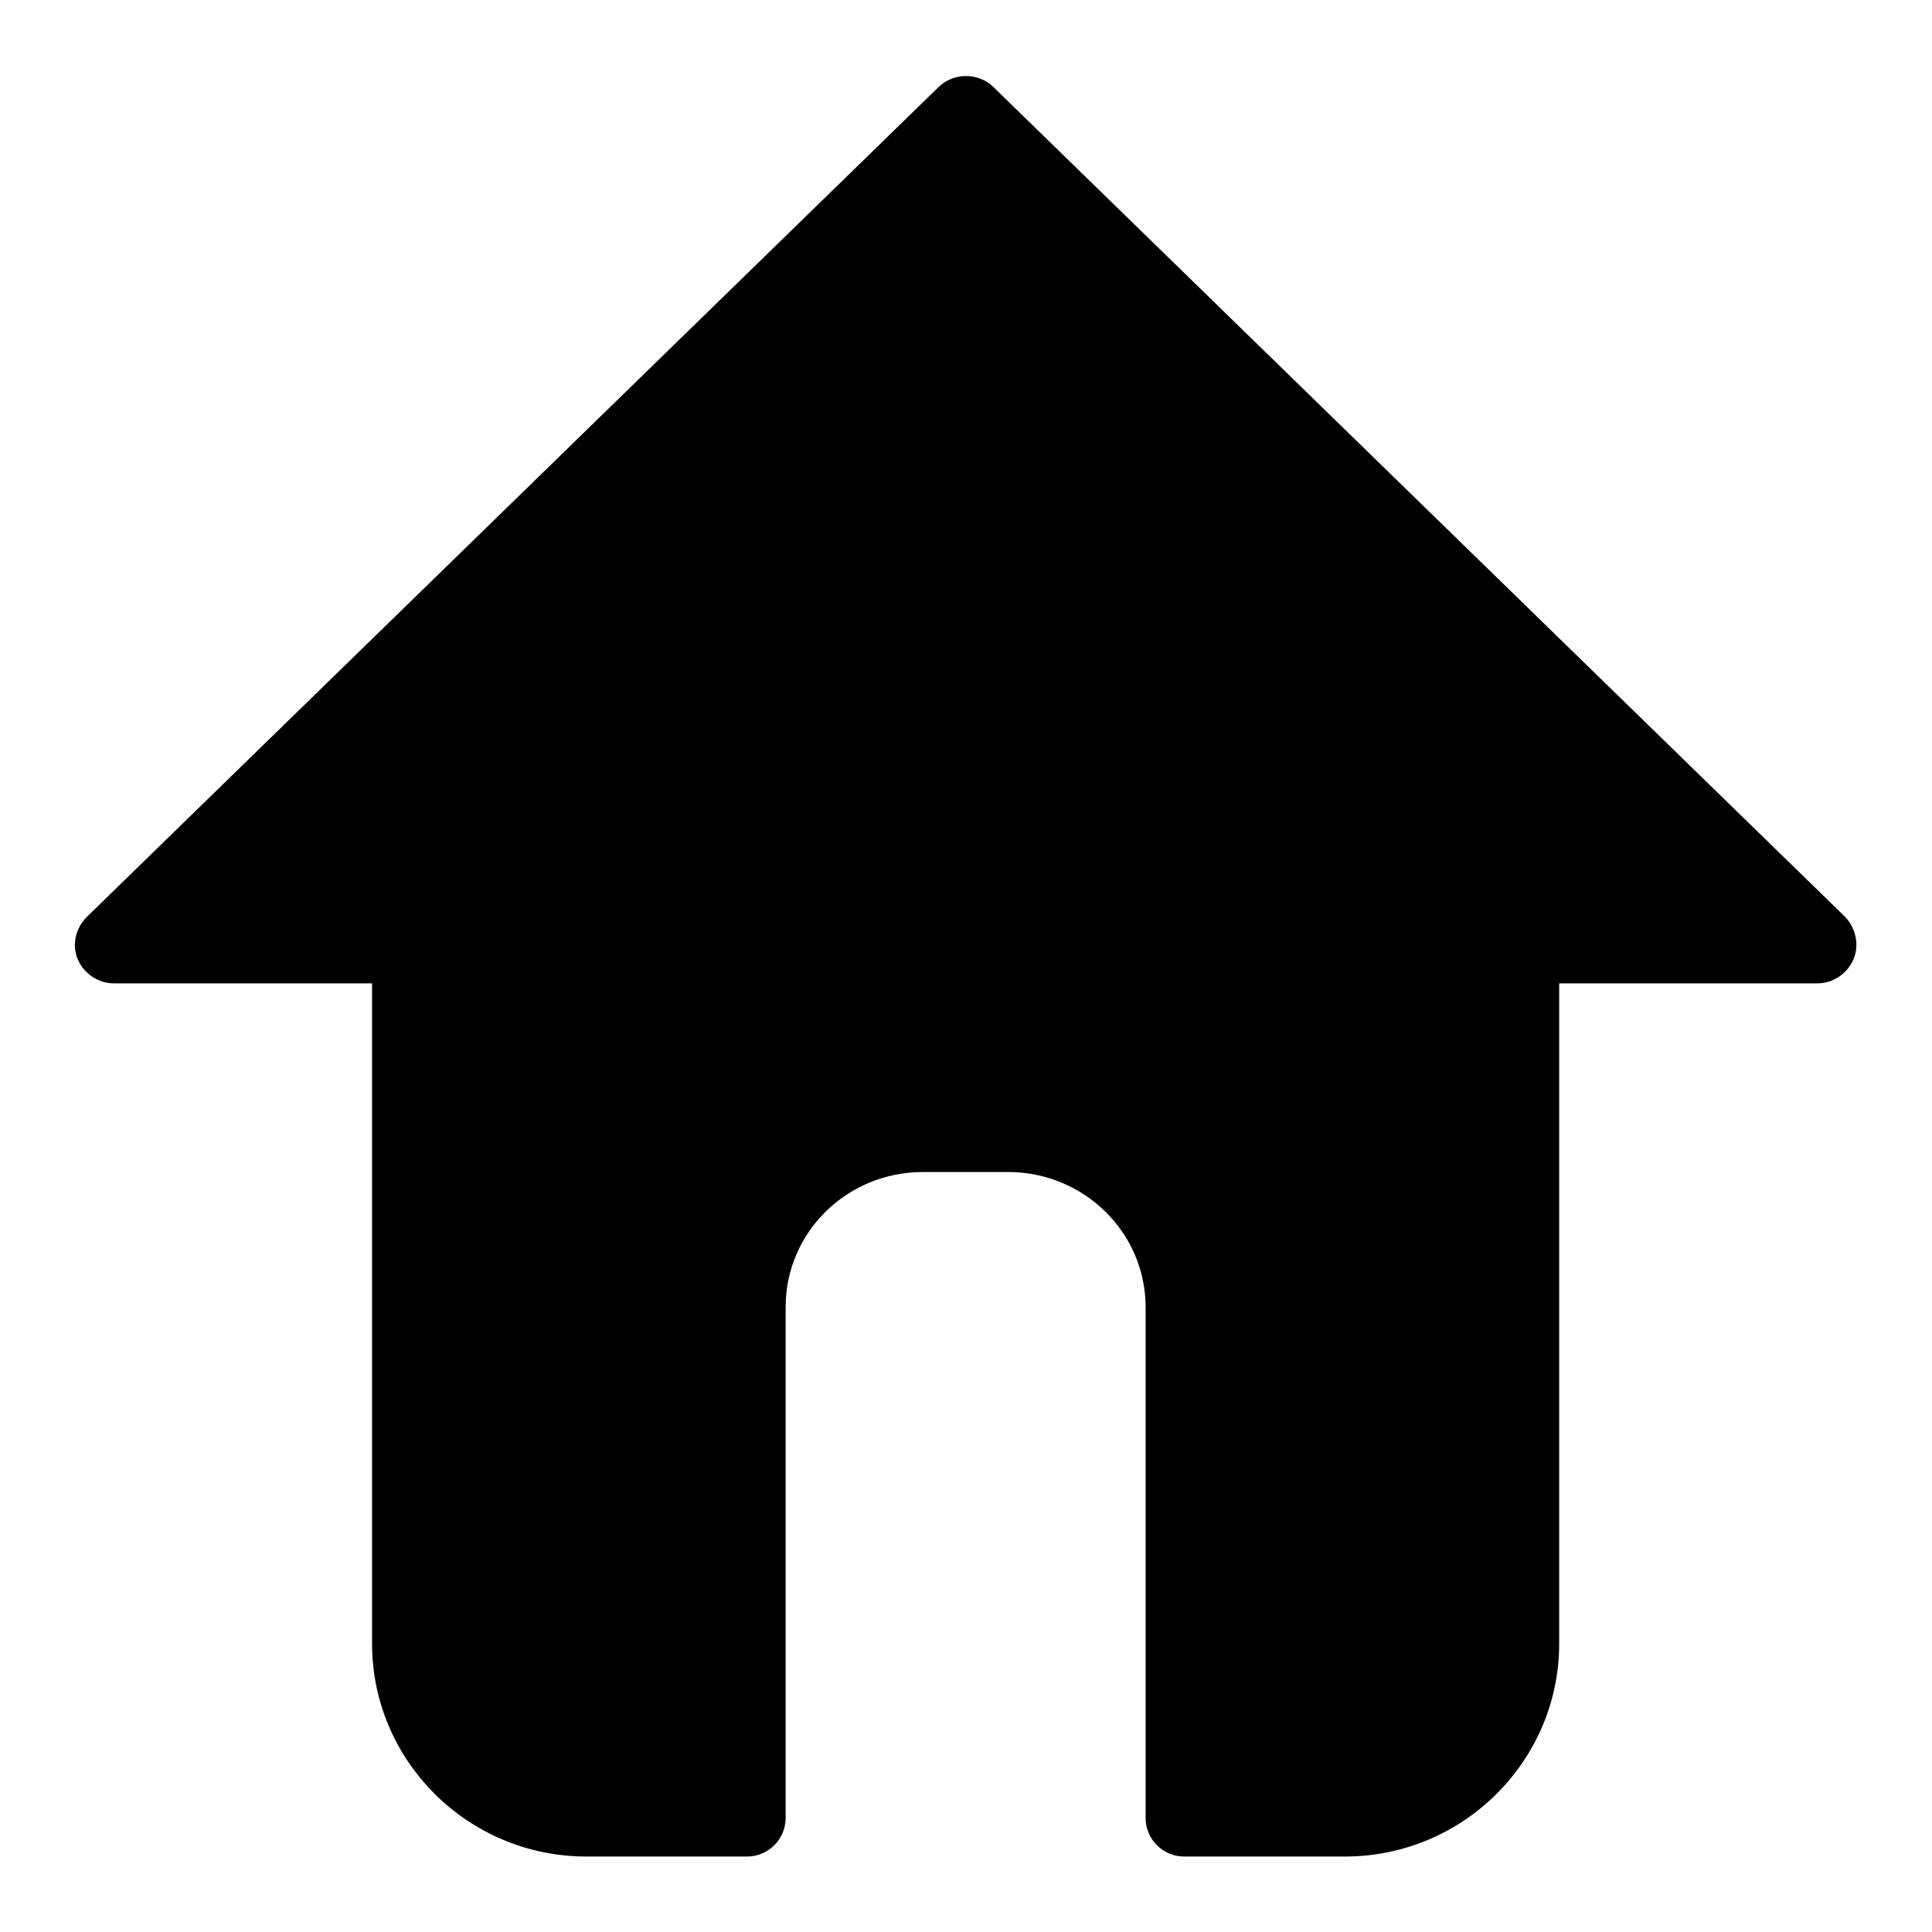
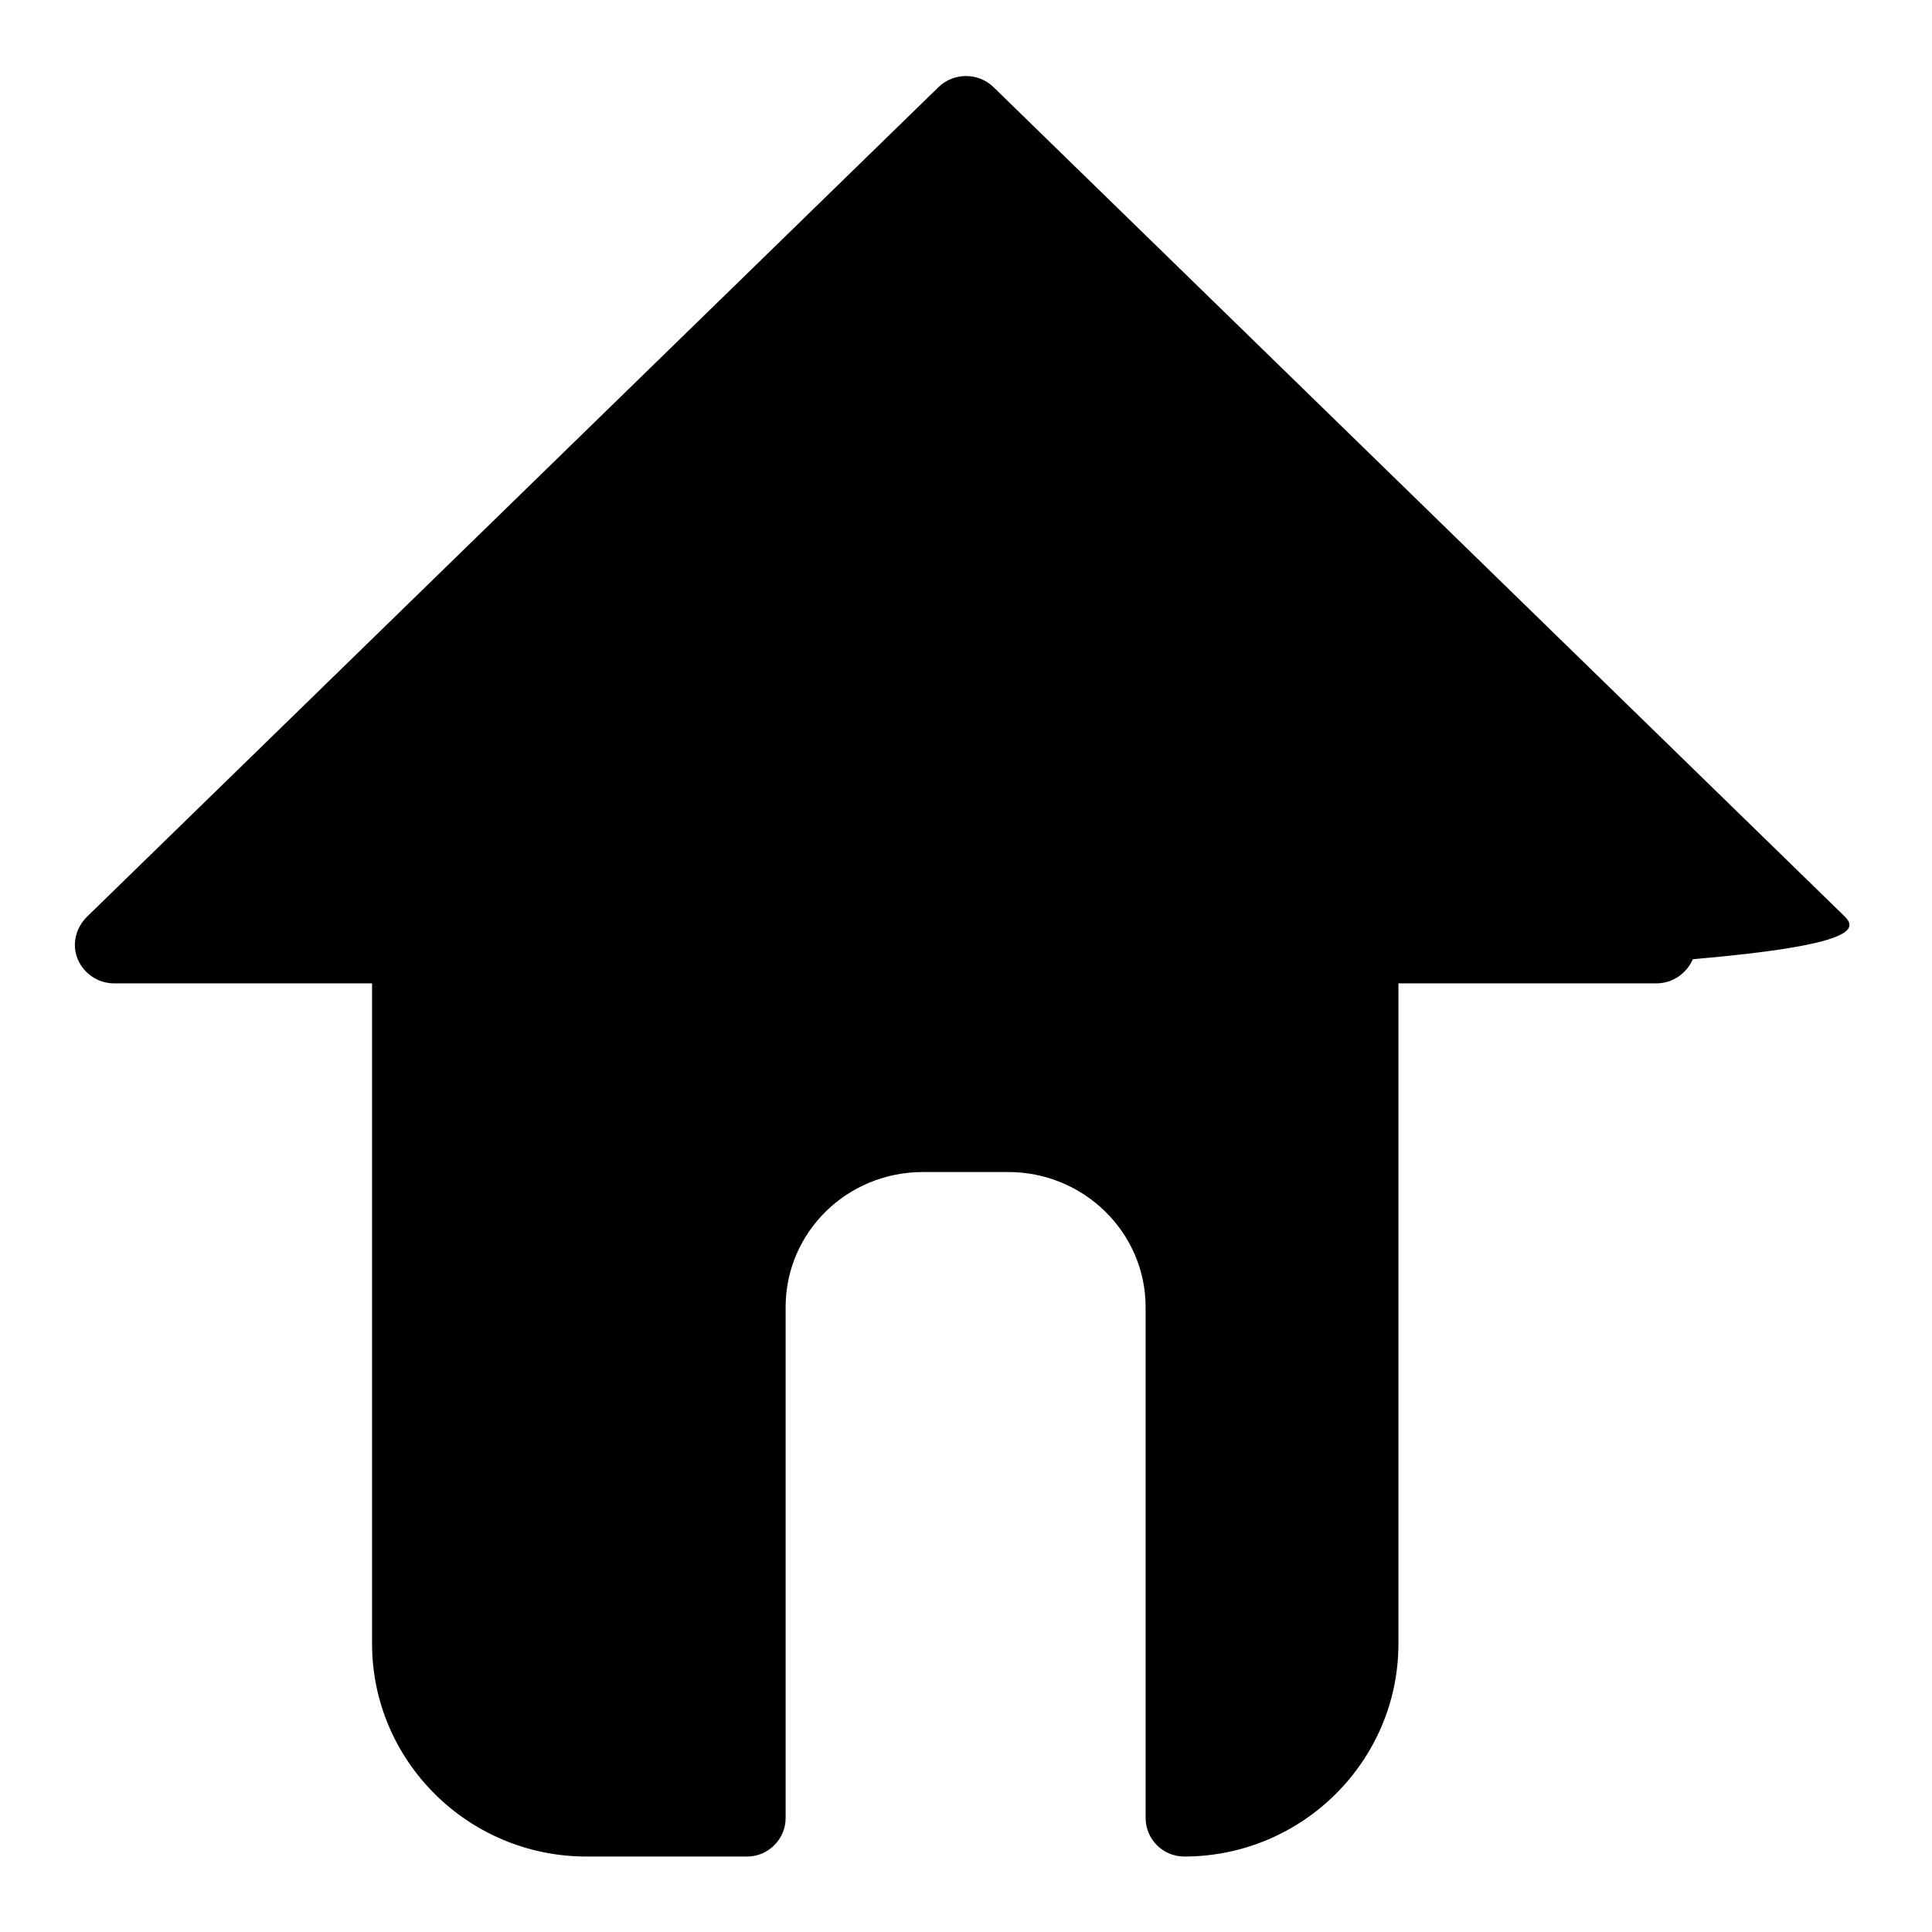
<svg xmlns="http://www.w3.org/2000/svg" version="1.1" x="0px" y="0px" viewBox="0 0 256 256" enable-background="new 0 0 256 256" xml:space="preserve">
  <g>
-     <path fill="#000000" d="M244.5,121.5L131.6,11.5c-2-1.9-5.2-1.9-7.2,0L11.5,121.5c-1.5,1.5-2,3.7-1.2,5.6c0.8,1.9,2.7,3.2,4.8,3.2 h34.2v87.5c0,15.5,12.7,28.2,28.4,28.2h21.3c2.8,0,5.1-2.3,5.1-5.1v-67.7c0-9.9,8.1-17.9,18.2-17.9h11.3c10,0,18.2,8,18.2,17.9 v67.7c0,2.8,2.3,5.1,5.1,5.1h21.3c15.7,0,28.4-12.7,28.4-28.2v-87.5h34.2c2.1,0,4-1.3,4.8-3.2C246.4,125.2,245.9,123,244.5,121.5z" />
+     <path fill="#000000" d="M244.5,121.5L131.6,11.5c-2-1.9-5.2-1.9-7.2,0L11.5,121.5c-1.5,1.5-2,3.7-1.2,5.6c0.8,1.9,2.7,3.2,4.8,3.2 h34.2v87.5c0,15.5,12.7,28.2,28.4,28.2h21.3c2.8,0,5.1-2.3,5.1-5.1v-67.7c0-9.9,8.1-17.9,18.2-17.9h11.3c10,0,18.2,8,18.2,17.9 v67.7c0,2.8,2.3,5.1,5.1,5.1c15.7,0,28.4-12.7,28.4-28.2v-87.5h34.2c2.1,0,4-1.3,4.8-3.2C246.4,125.2,245.9,123,244.5,121.5z" />
  </g>
</svg>